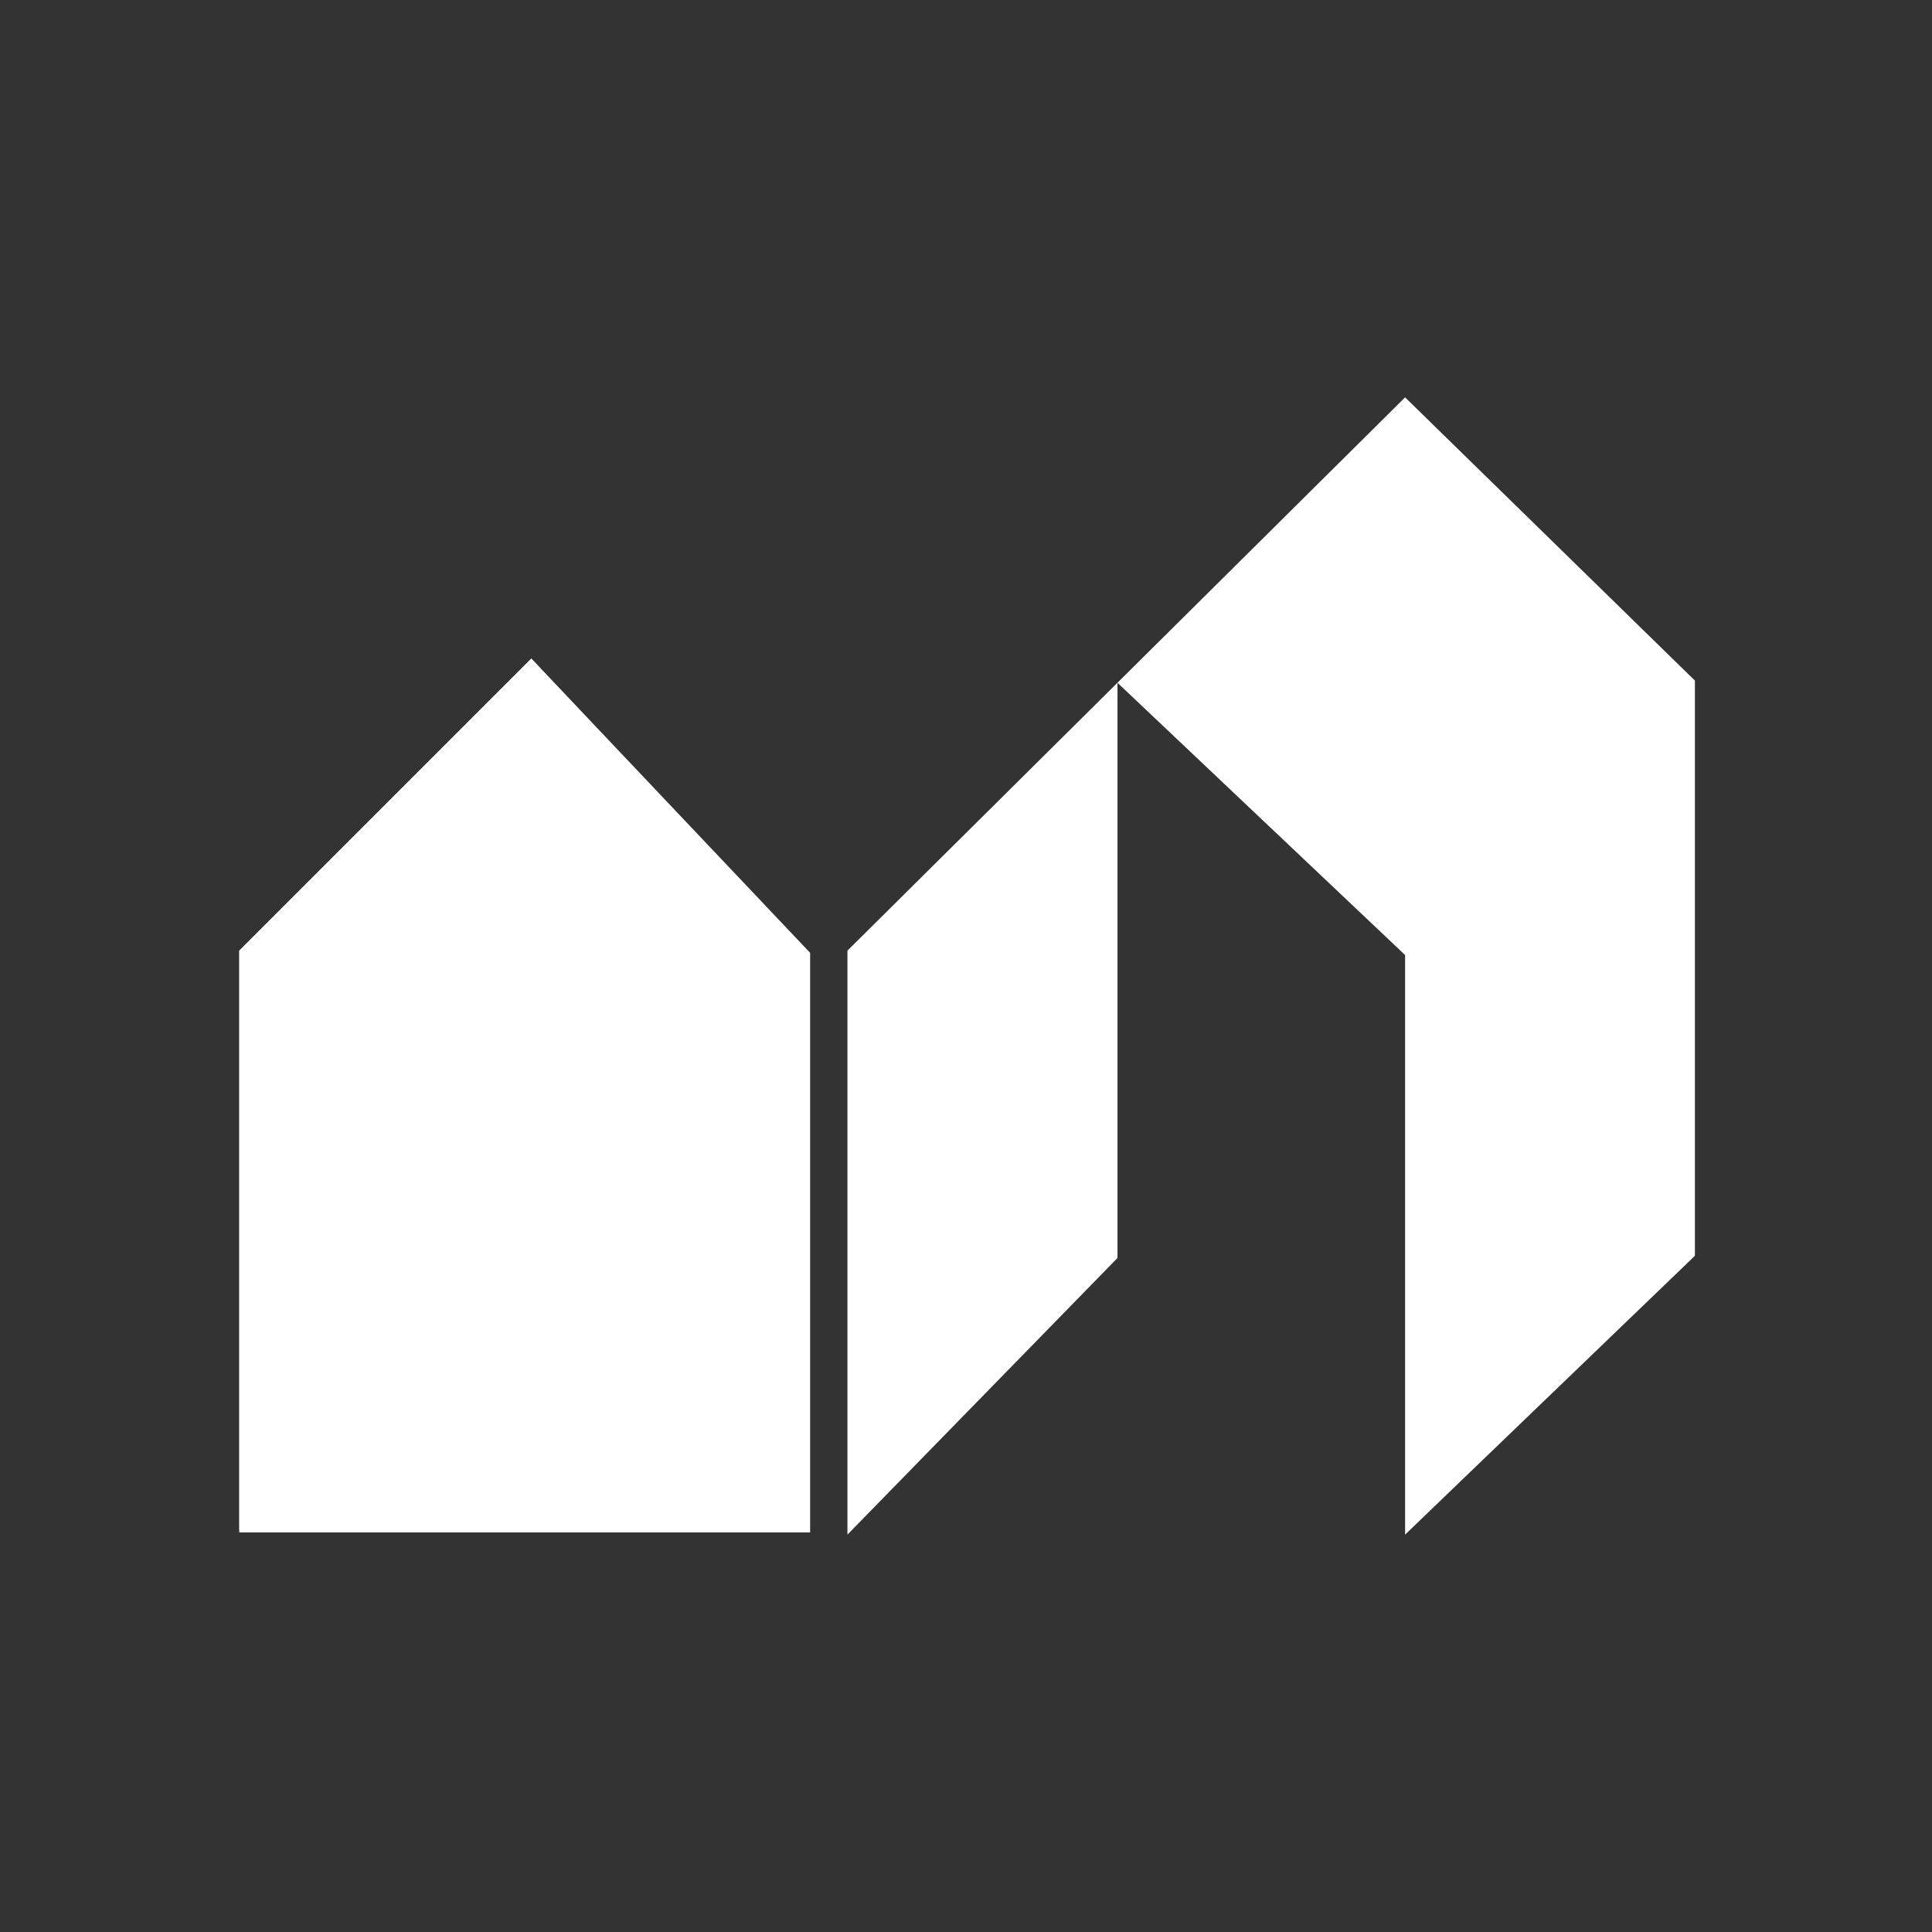
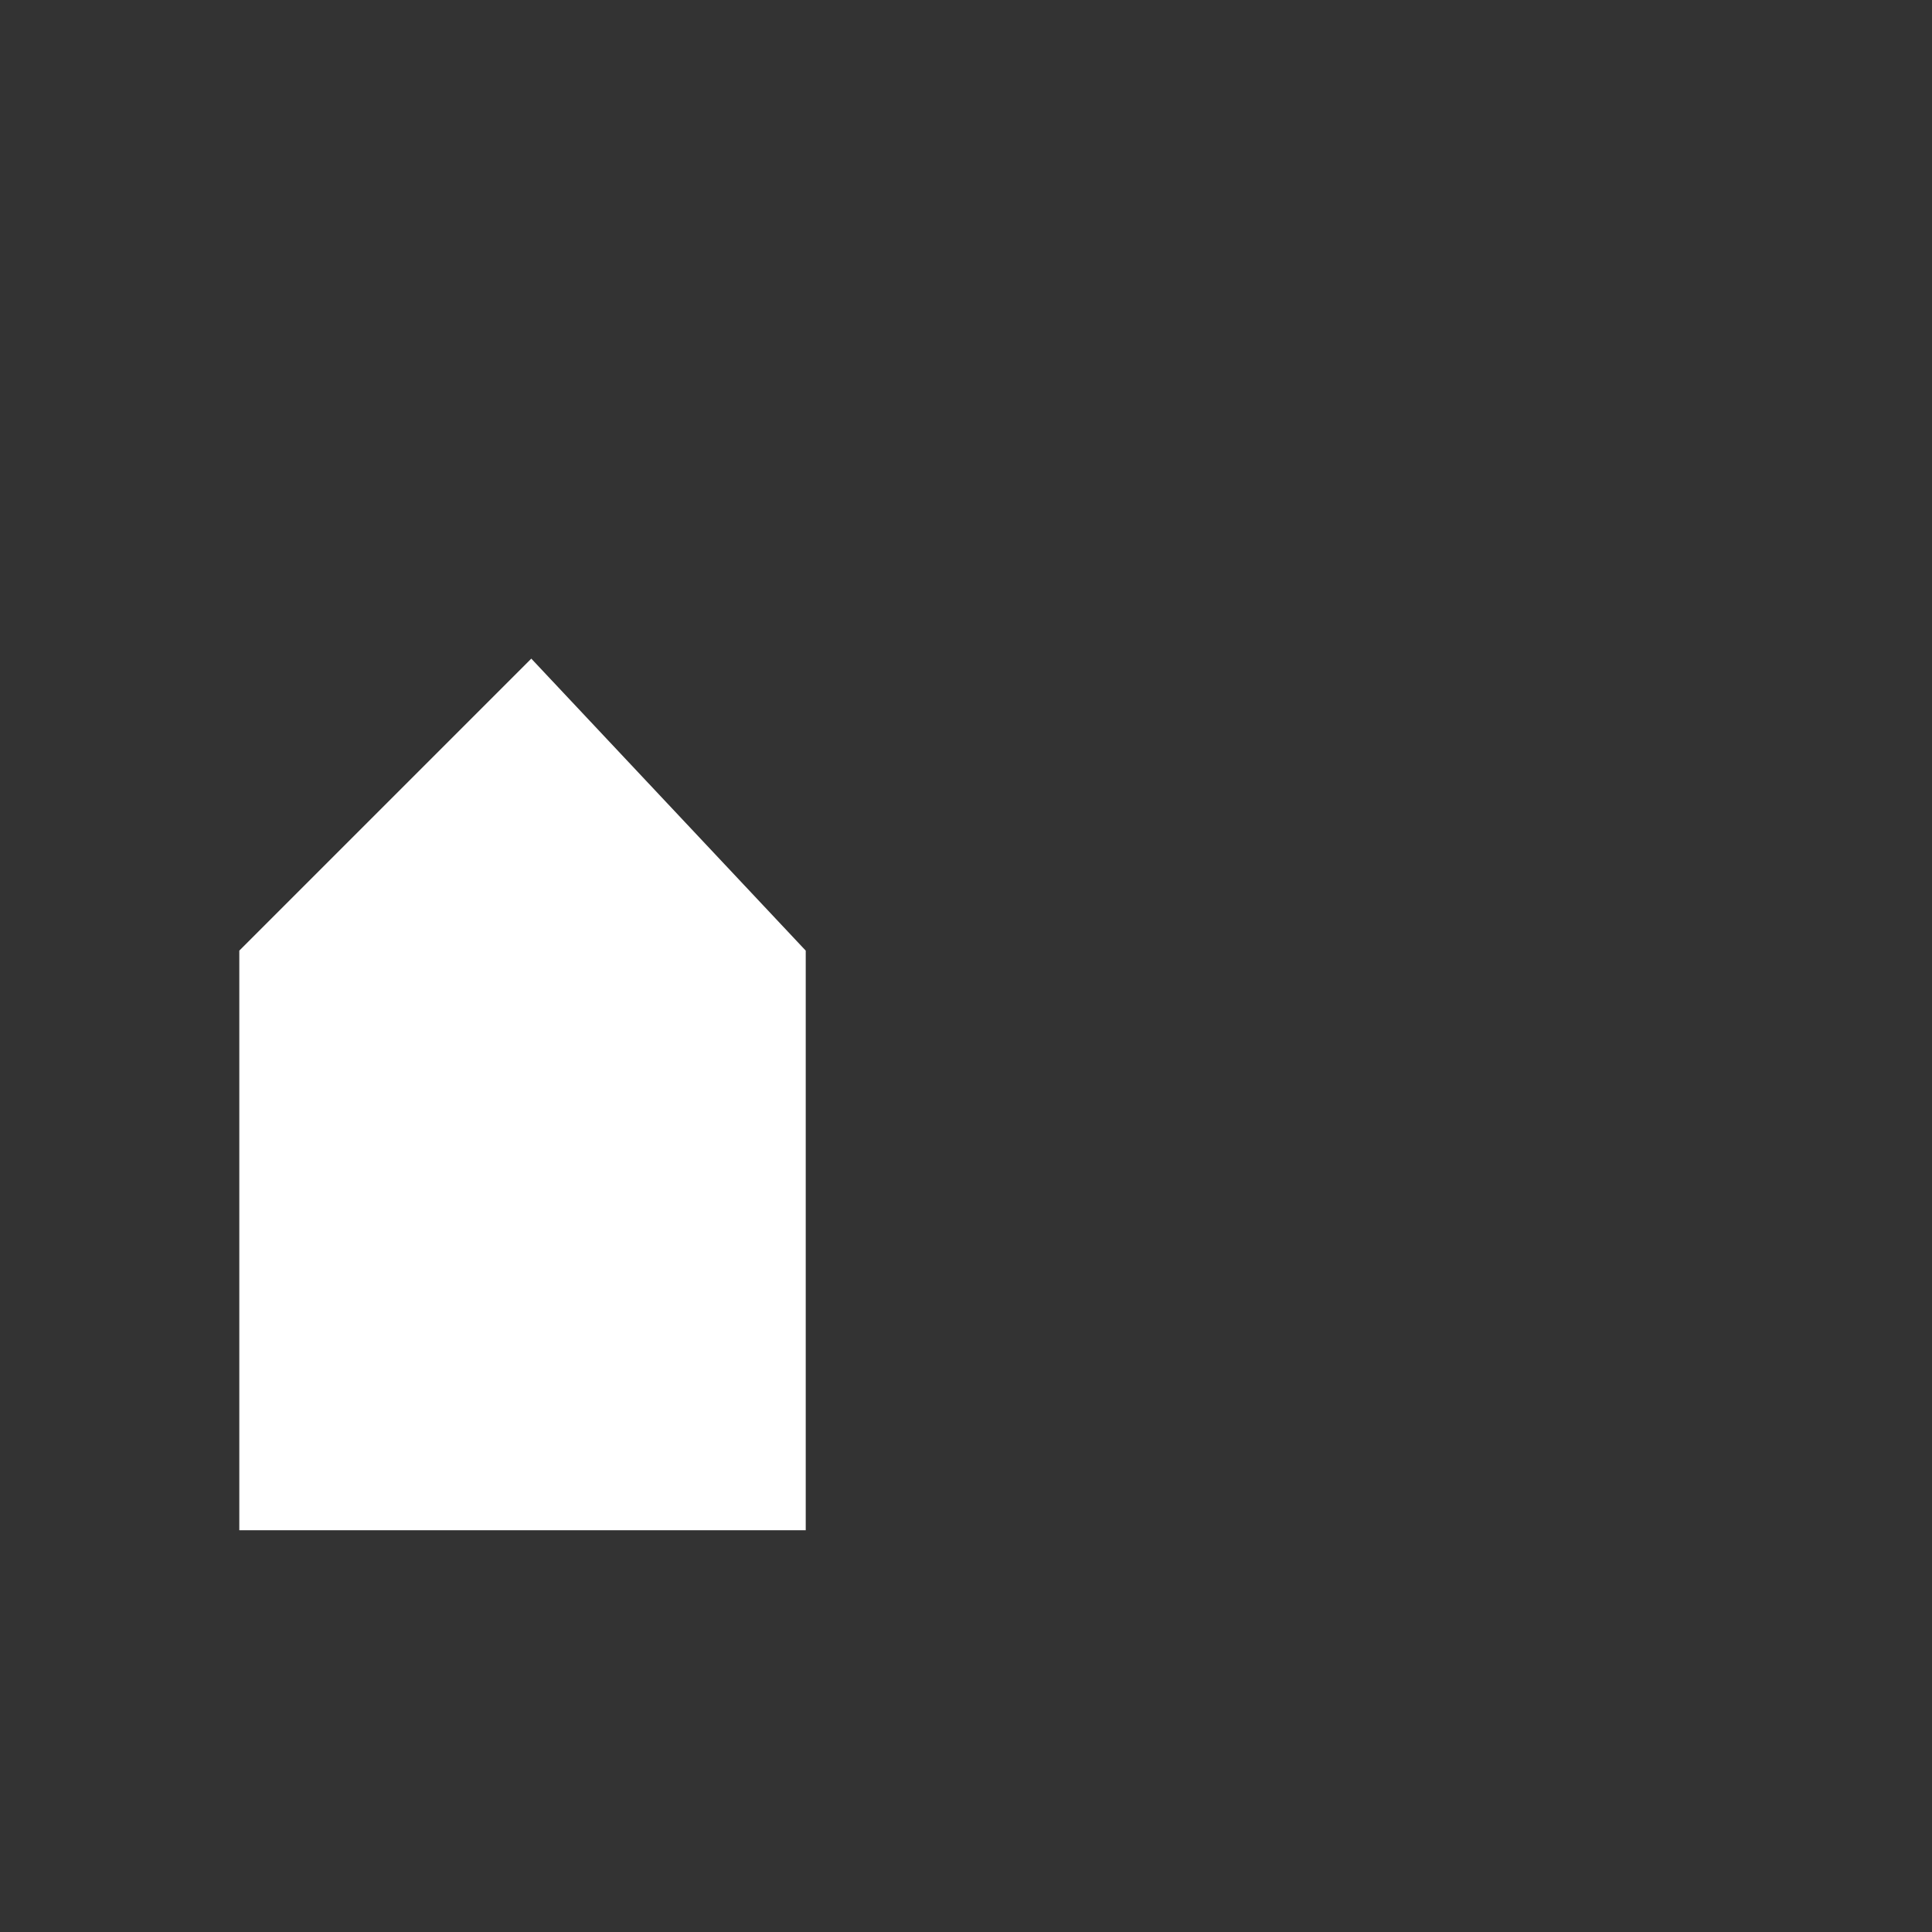
<svg xmlns="http://www.w3.org/2000/svg" id="Calque_1" x="0px" y="0px" viewBox="0 0 88 88" style="enable-background:new 0 0 88 88;" xml:space="preserve">
  <rect x="0" y="0" width="88" height="88" fill="#333333" stroke="none" />
  <style type="text/css"> .st0{fill-rule:evenodd;clip-rule:evenodd;fill:#FFFFFF;} .st1{fill:#FFFFFF;} </style>
  <g>
    <g>
      <polygon class="st0" points="24.2,30 36.7,43.3 36.7,69.7 10.9,69.7 10.9,43.3 " />
-       <path class="st1" d="M36.8,69.8H10.9V43.3l0,0l13.3-13.3l0.1,0.1l12.6,13.3V69.8z M11,69.6h25.6V43.3L24.2,30.1L11,43.3V69.6z" />
    </g>
-     <polygon class="st0" points="64,18.1 38.6,43.3 38.6,69.9 50.9,57.3 50.9,31.1 64,43.5 64,69.9 77.2,57.2 77.2,31 " />
  </g>
</svg>